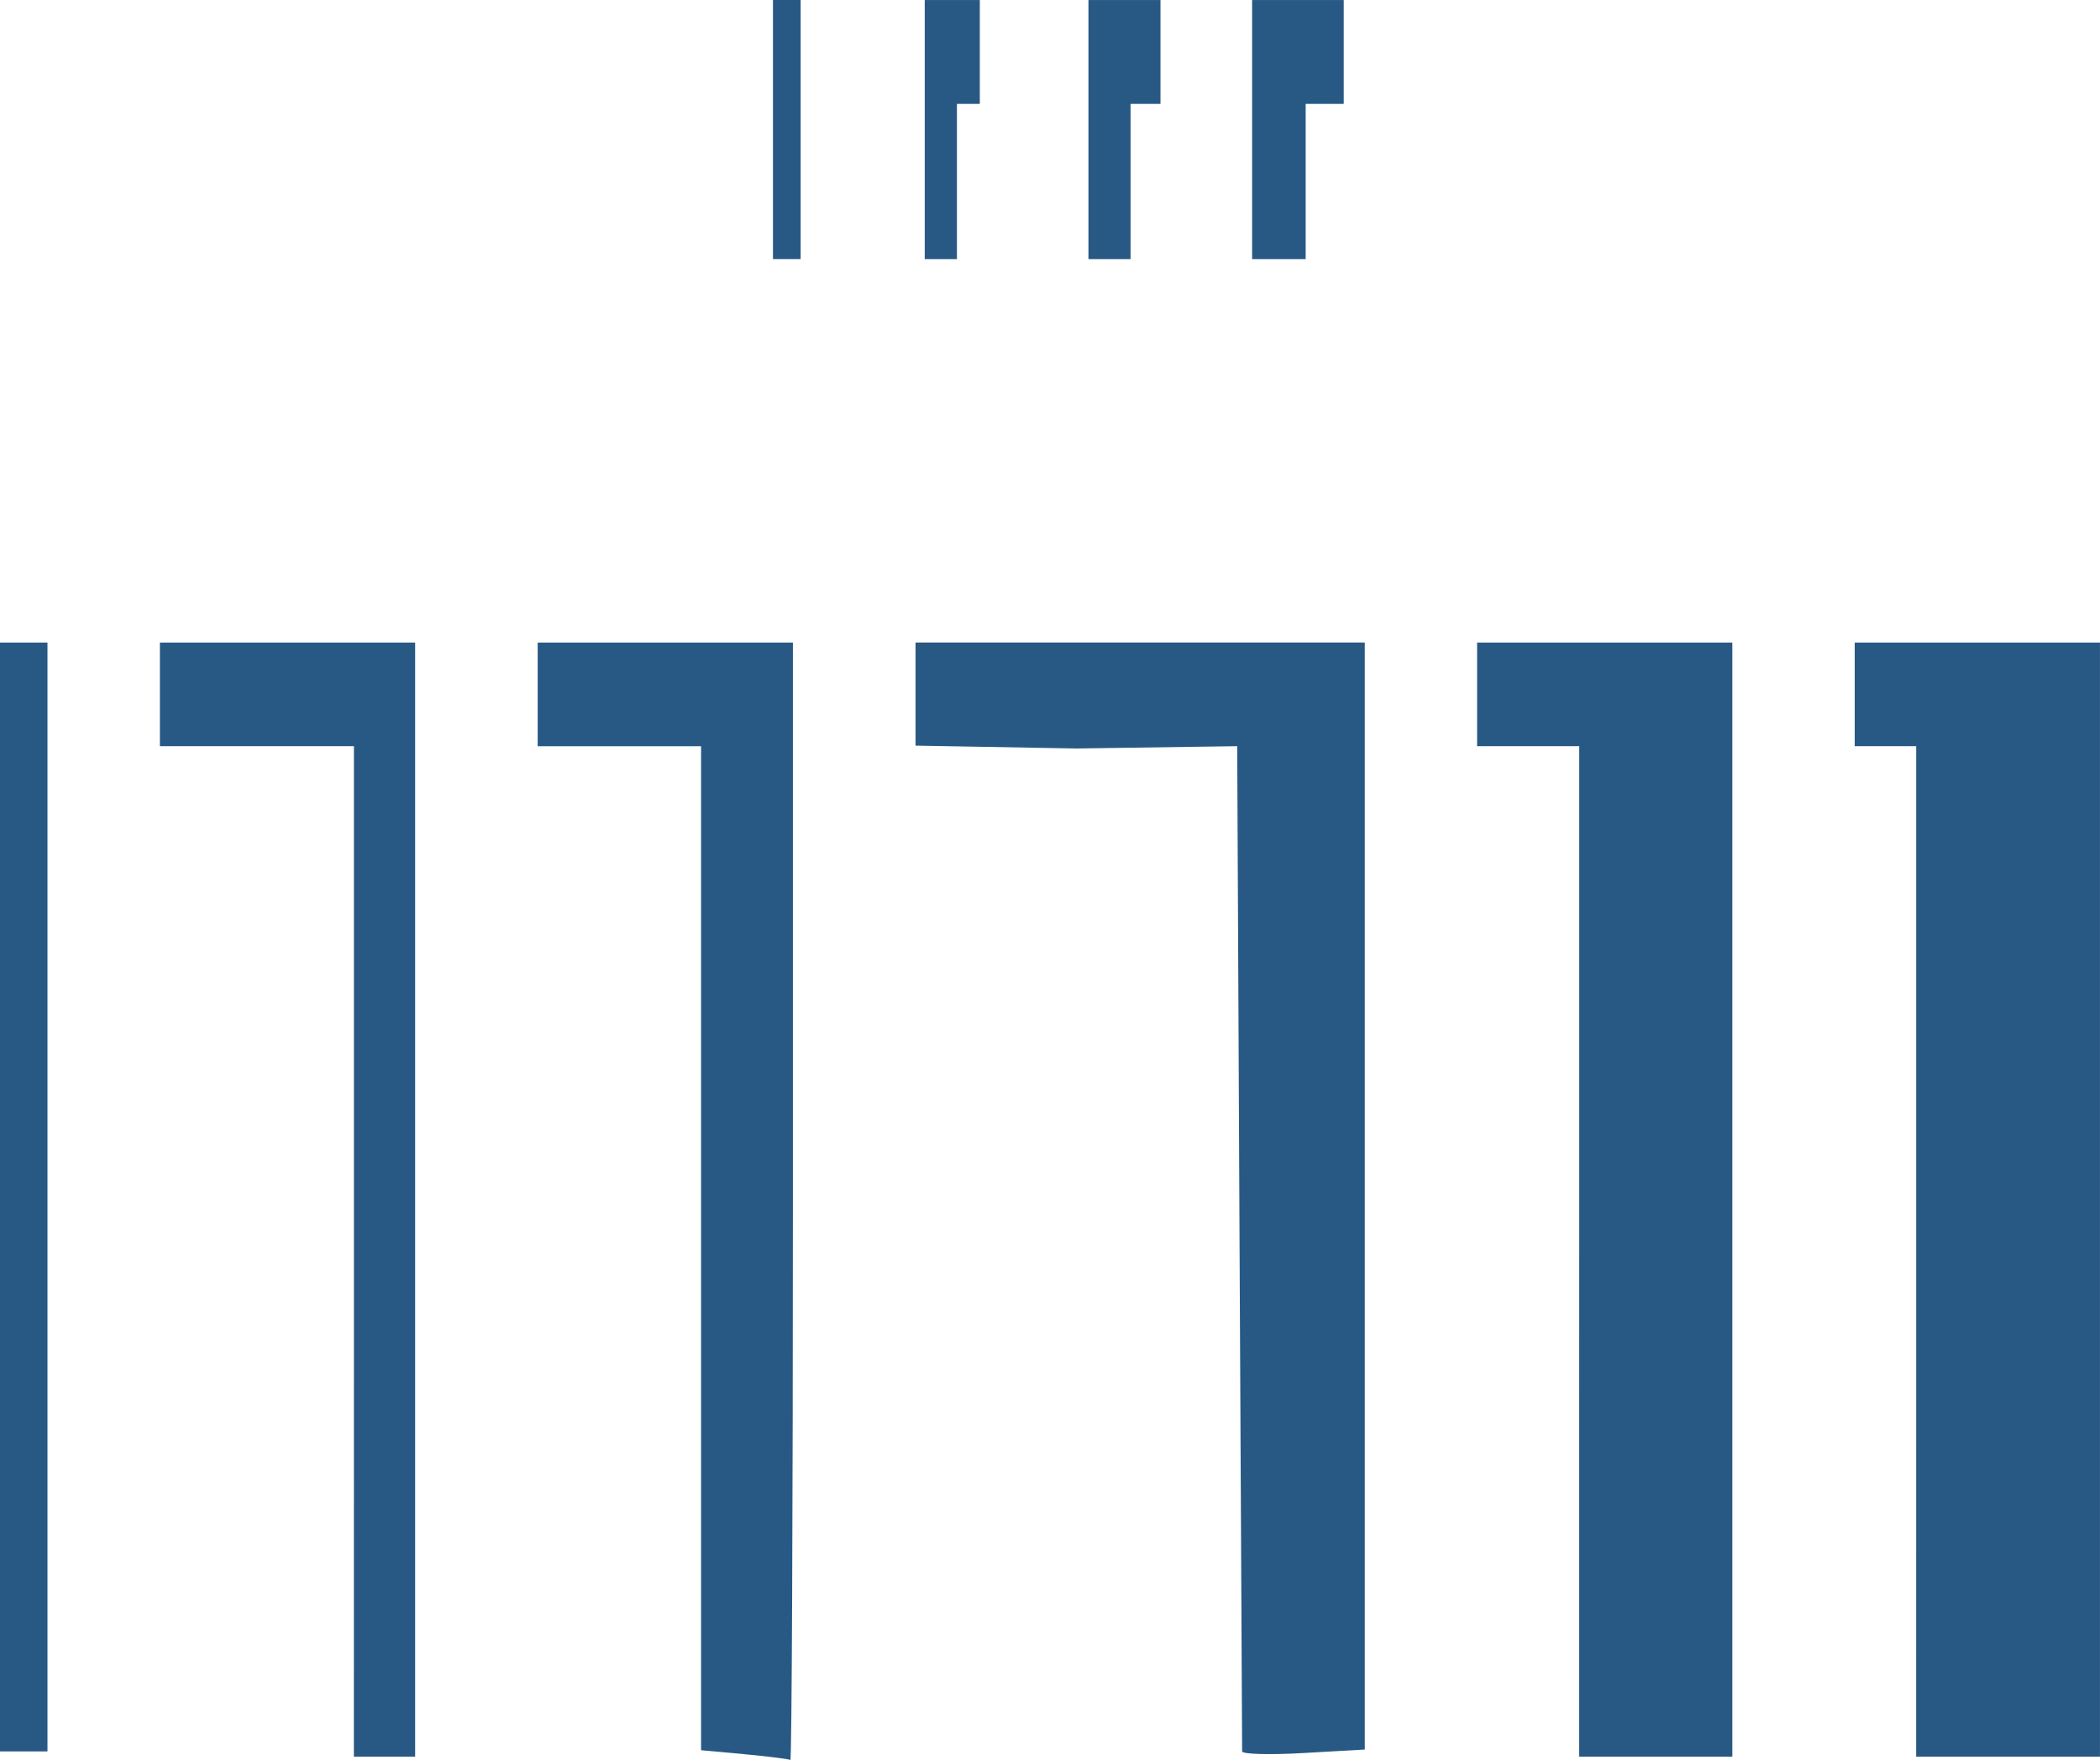
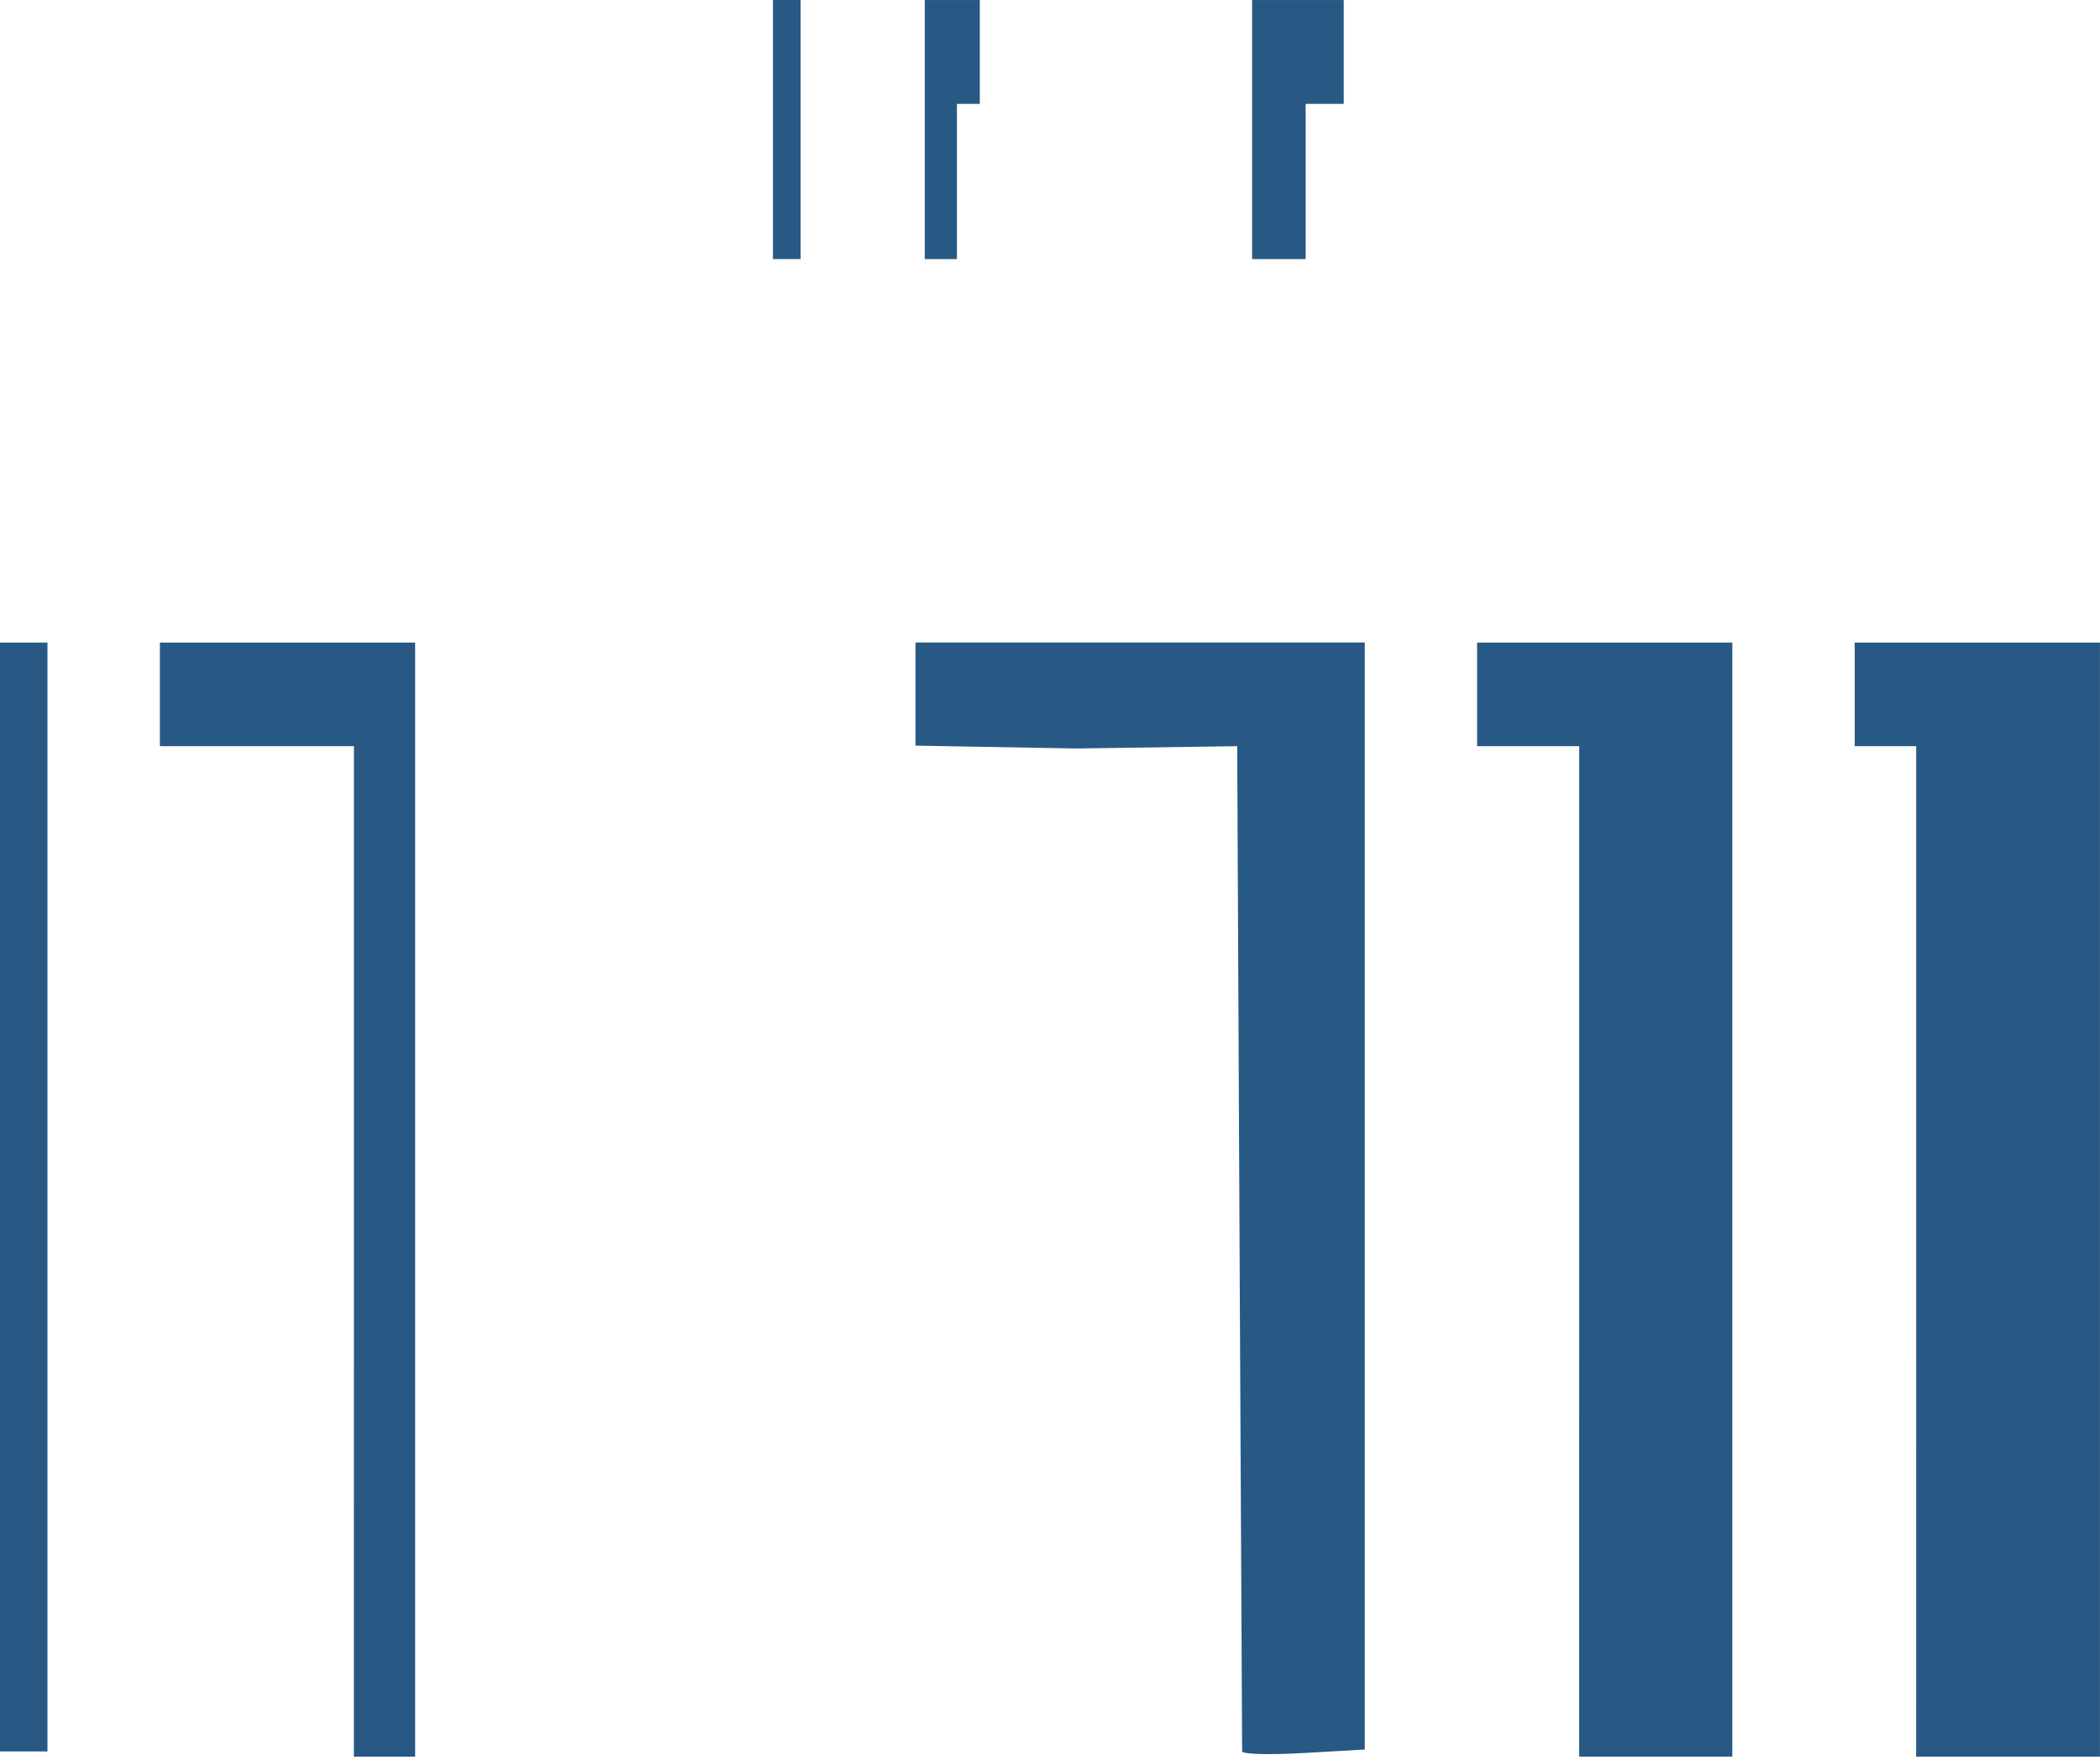
<svg xmlns="http://www.w3.org/2000/svg" xmlns:ns1="http://www.inkscape.org/namespaces/inkscape" xmlns:ns2="http://sodipodi.sourceforge.net/DTD/sodipodi-0.dtd" width="65.261mm" height="54.687mm" viewBox="0 0 65.261 54.687" version="1.1" id="svg391" ns1:version="1.2.2 (b0a8486541, 2022-12-01)" ns2:docname="hiko-logo-pur.svg">
  <ns2:namedview id="namedview393" pagecolor="#ffffff" bordercolor="#666666" borderopacity="1.0" ns1:showpageshadow="2" ns1:pageopacity="0.0" ns1:pagecheckerboard="0" ns1:deskcolor="#d1d1d1" ns1:document-units="mm" showgrid="false" showguides="true" ns1:zoom="0.76078844" ns1:cx="-101.21079" ns1:cy="438.36102" ns1:window-width="1920" ns1:window-height="1008" ns1:window-x="1920" ns1:window-y="0" ns1:window-maximized="1" ns1:current-layer="layer1" />
  <defs id="defs388" />
  <g ns1:label="Ebene 1" ns1:groupmode="layer" id="layer1" transform="translate(-97.065,-138.349)">
    <g id="g1616">
      <path style="fill:#285984;fill-opacity:1;stroke-width:0.32" d="m 156.614,177.233 v -15.698 l -1.911,-3e-5 c 0,0 0,-3.22 0,-3.22 h 3.814 3.808 v 17.309 17.309 h -2.856 -2.856 z" id="path597" ns2:nodetypes="ccccccccccc" />
      <path style="fill:#285984;fill-opacity:1;stroke-width:0.32" d="m 146.142,177.233 v -15.698 h -1.587 -1.587 v -1.61 -1.61 h 3.966 3.966 v 17.309 17.309 h -2.38 -2.38 z" id="path595" />
      <path style="fill:#285984;fill-opacity:1;stroke-width:0.32" d="m 135.666,192.771 c -0.002,-0.088 -0.038,-7.117 -0.079,-15.618 l -0.074,-15.618 -4.999,0.072 -4.998,-0.089 v -1.602 -1.602 h 6.981 6.981 v 17.199 17.199 l -1.905,0.109 c -1.047,0.06 -1.906,0.037 -1.908,-0.052 z" id="path593" ns2:nodetypes="cscccccccccscc" />
-       <path style="fill:#285984;fill-opacity:1;stroke-width:0.32" d="m 120.201,192.857 -1.349,-0.123 v -15.599 -15.599 h -2.539 -2.539 v -1.61 -1.61 h 3.966 3.966 v 17.389 c 0,9.564 -0.036,17.364 -0.079,17.333 -0.044,-0.031 -0.686,-0.112 -1.428,-0.18 z" id="path591" />
      <path style="fill:#285984;fill-opacity:1;stroke-width:0.32" d="m 108.064,177.233 v -15.698 h -3.015 -3.015 v -1.61 -1.61 h 3.966 3.966 v 17.309 17.309 h -0.952 -0.952 z" id="path589" />
      <rect style="fill:#285984;fill-opacity:1;stroke-width:0;stop-color:#000000" id="rect699" width="1.475" height="34.456" x="97.065" y="158.315" />
      <rect style="fill:#285984;fill-opacity:1;stroke-width:0;stop-color:#000000" id="rect1476" width="0.86" height="8.05" x="121.086" y="138.349" />
      <path id="rect1476-3" style="fill:#285984;fill-opacity:1;stroke-width:0;stop-color:#000000" d="m 125.803,138.35 v 3.227 4.823 h 1 v -4.823 h 0.711 v -3.227 h -0.711 z" />
-       <path id="rect1476-3-6" style="fill:#285984;fill-opacity:1;stroke-width:0;stop-color:#000000" d="m 130.89,138.35 v 3.227 4.823 h 1.309 v -4.823 h 0.93 v -3.227 h -0.93 z" />
      <path id="rect1476-3-6-7" style="fill:#285984;fill-opacity:1;stroke-width:0;stop-color:#000000" d="m 135.976,138.35 v 3.227 4.823 h 1.665 v -4.823 h 1.183 v -3.227 h -1.183 z" />
    </g>
  </g>
</svg>